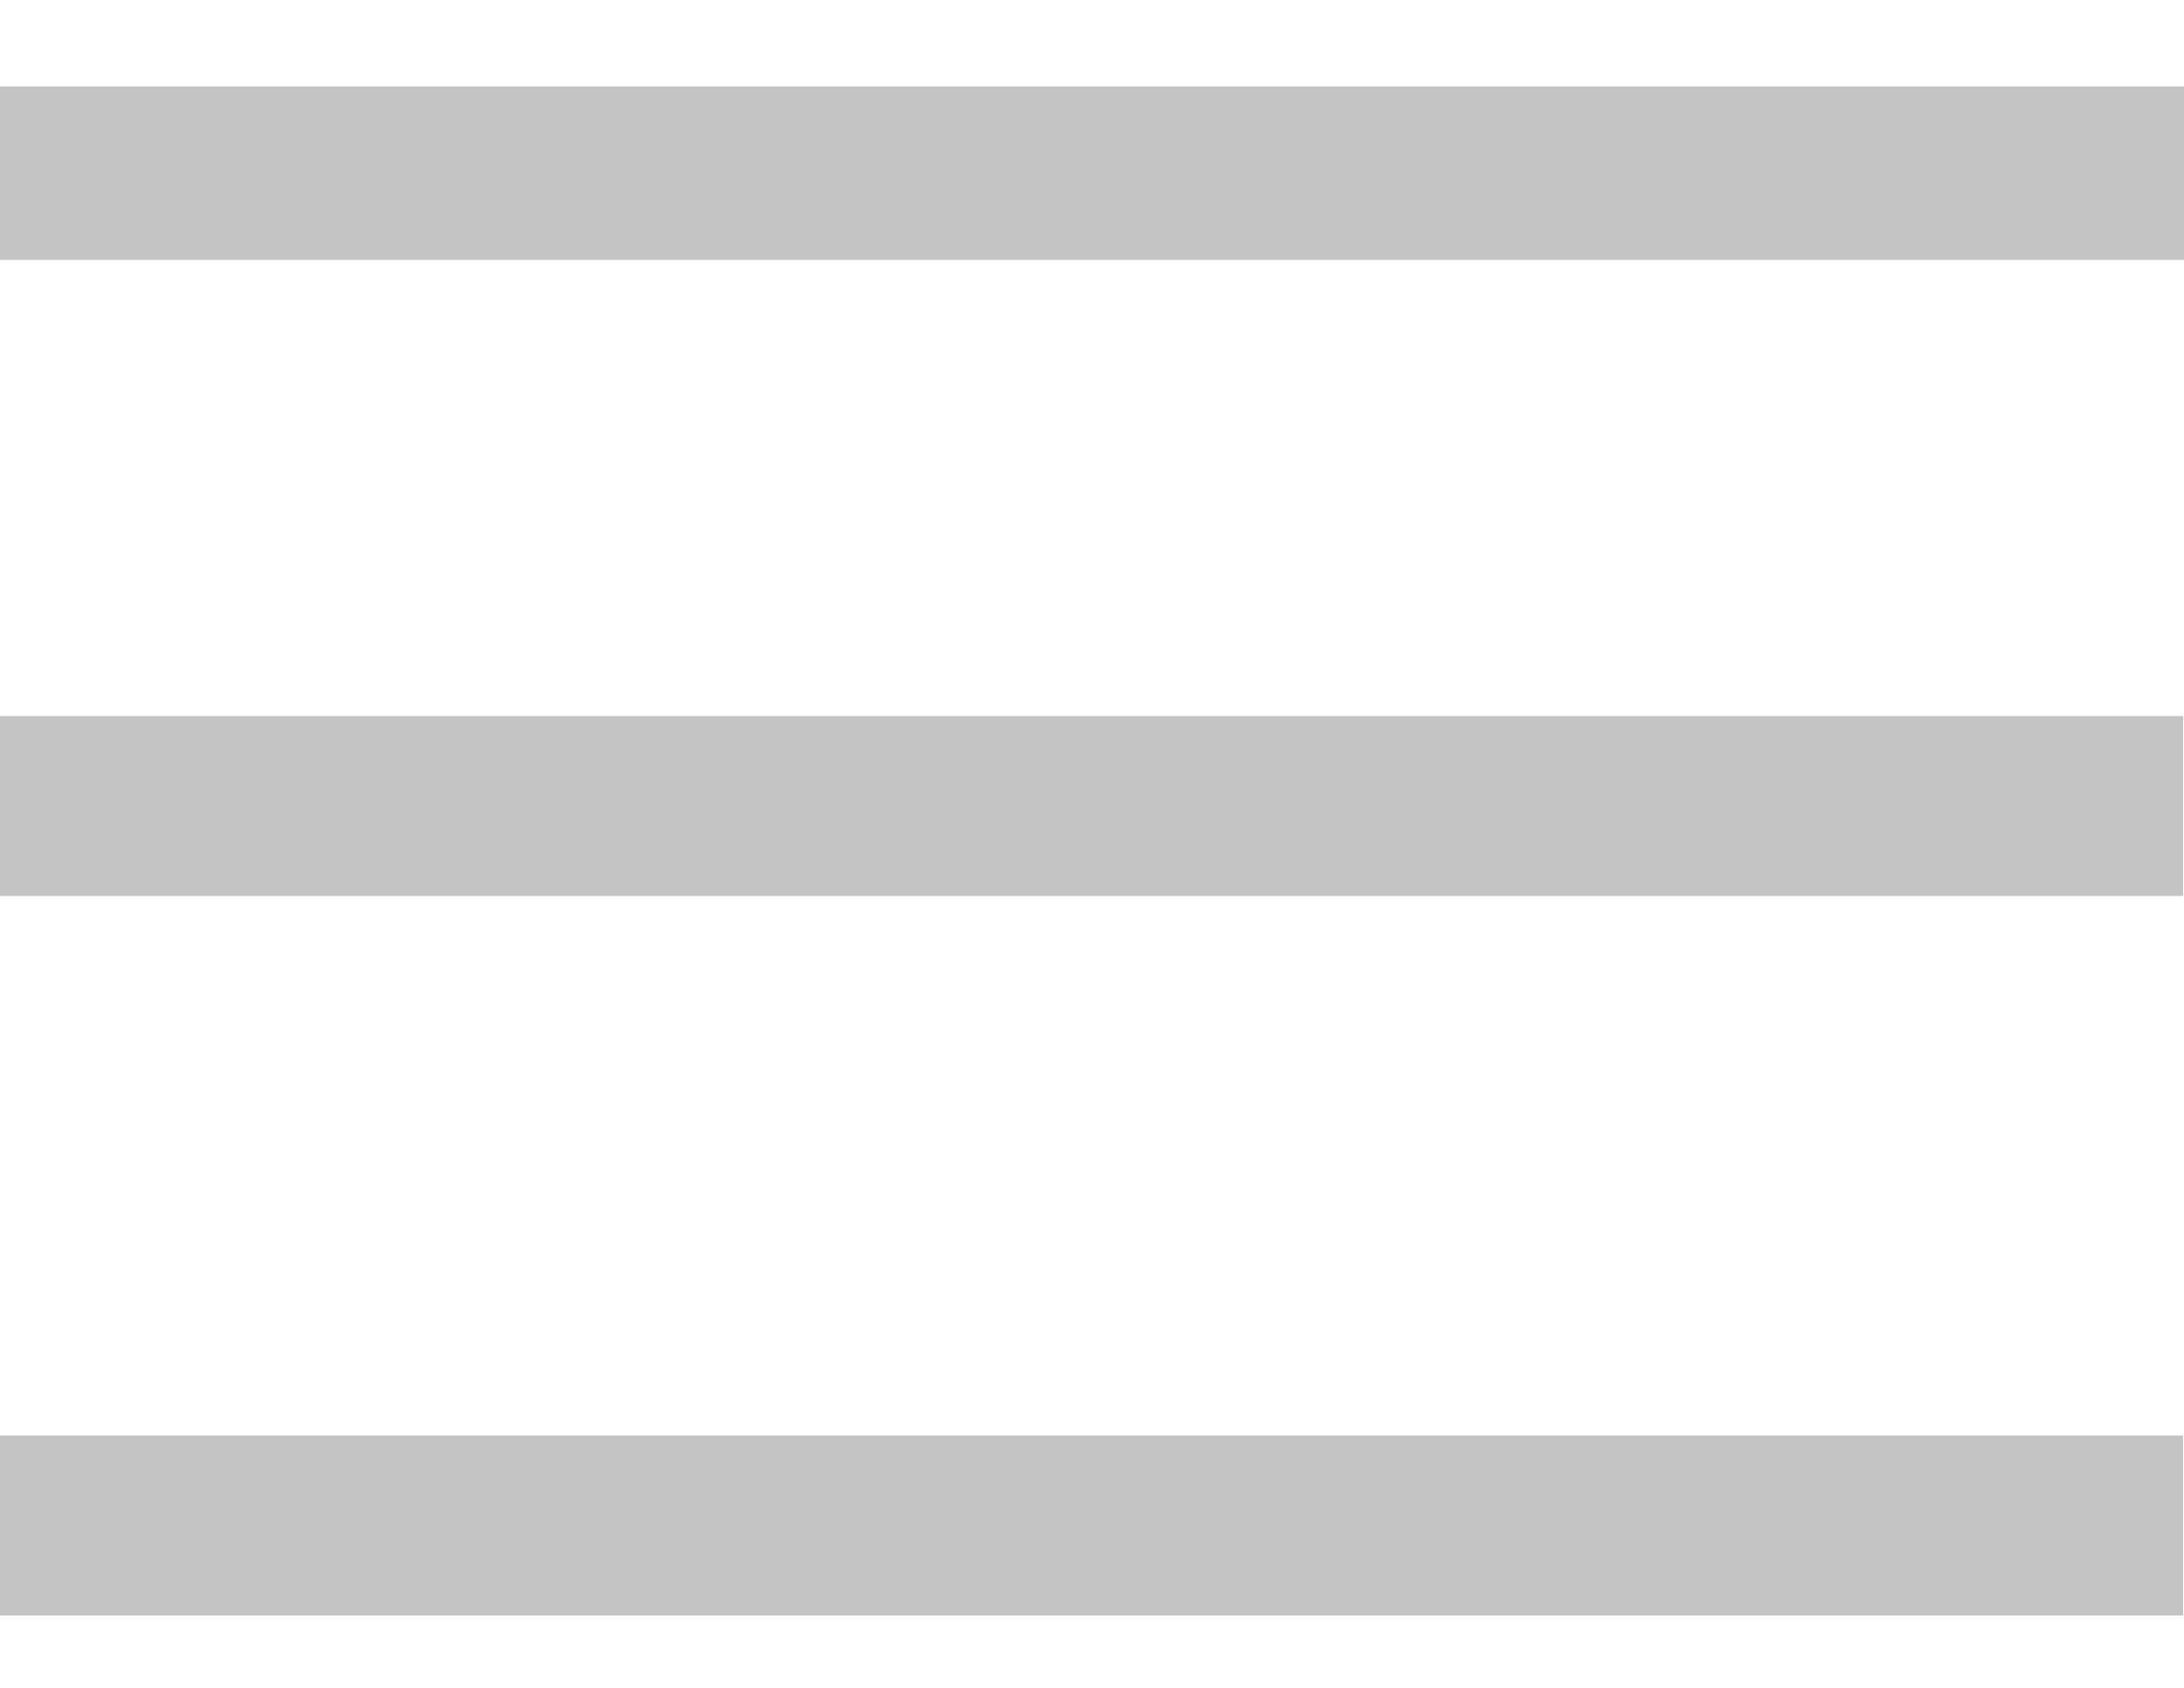
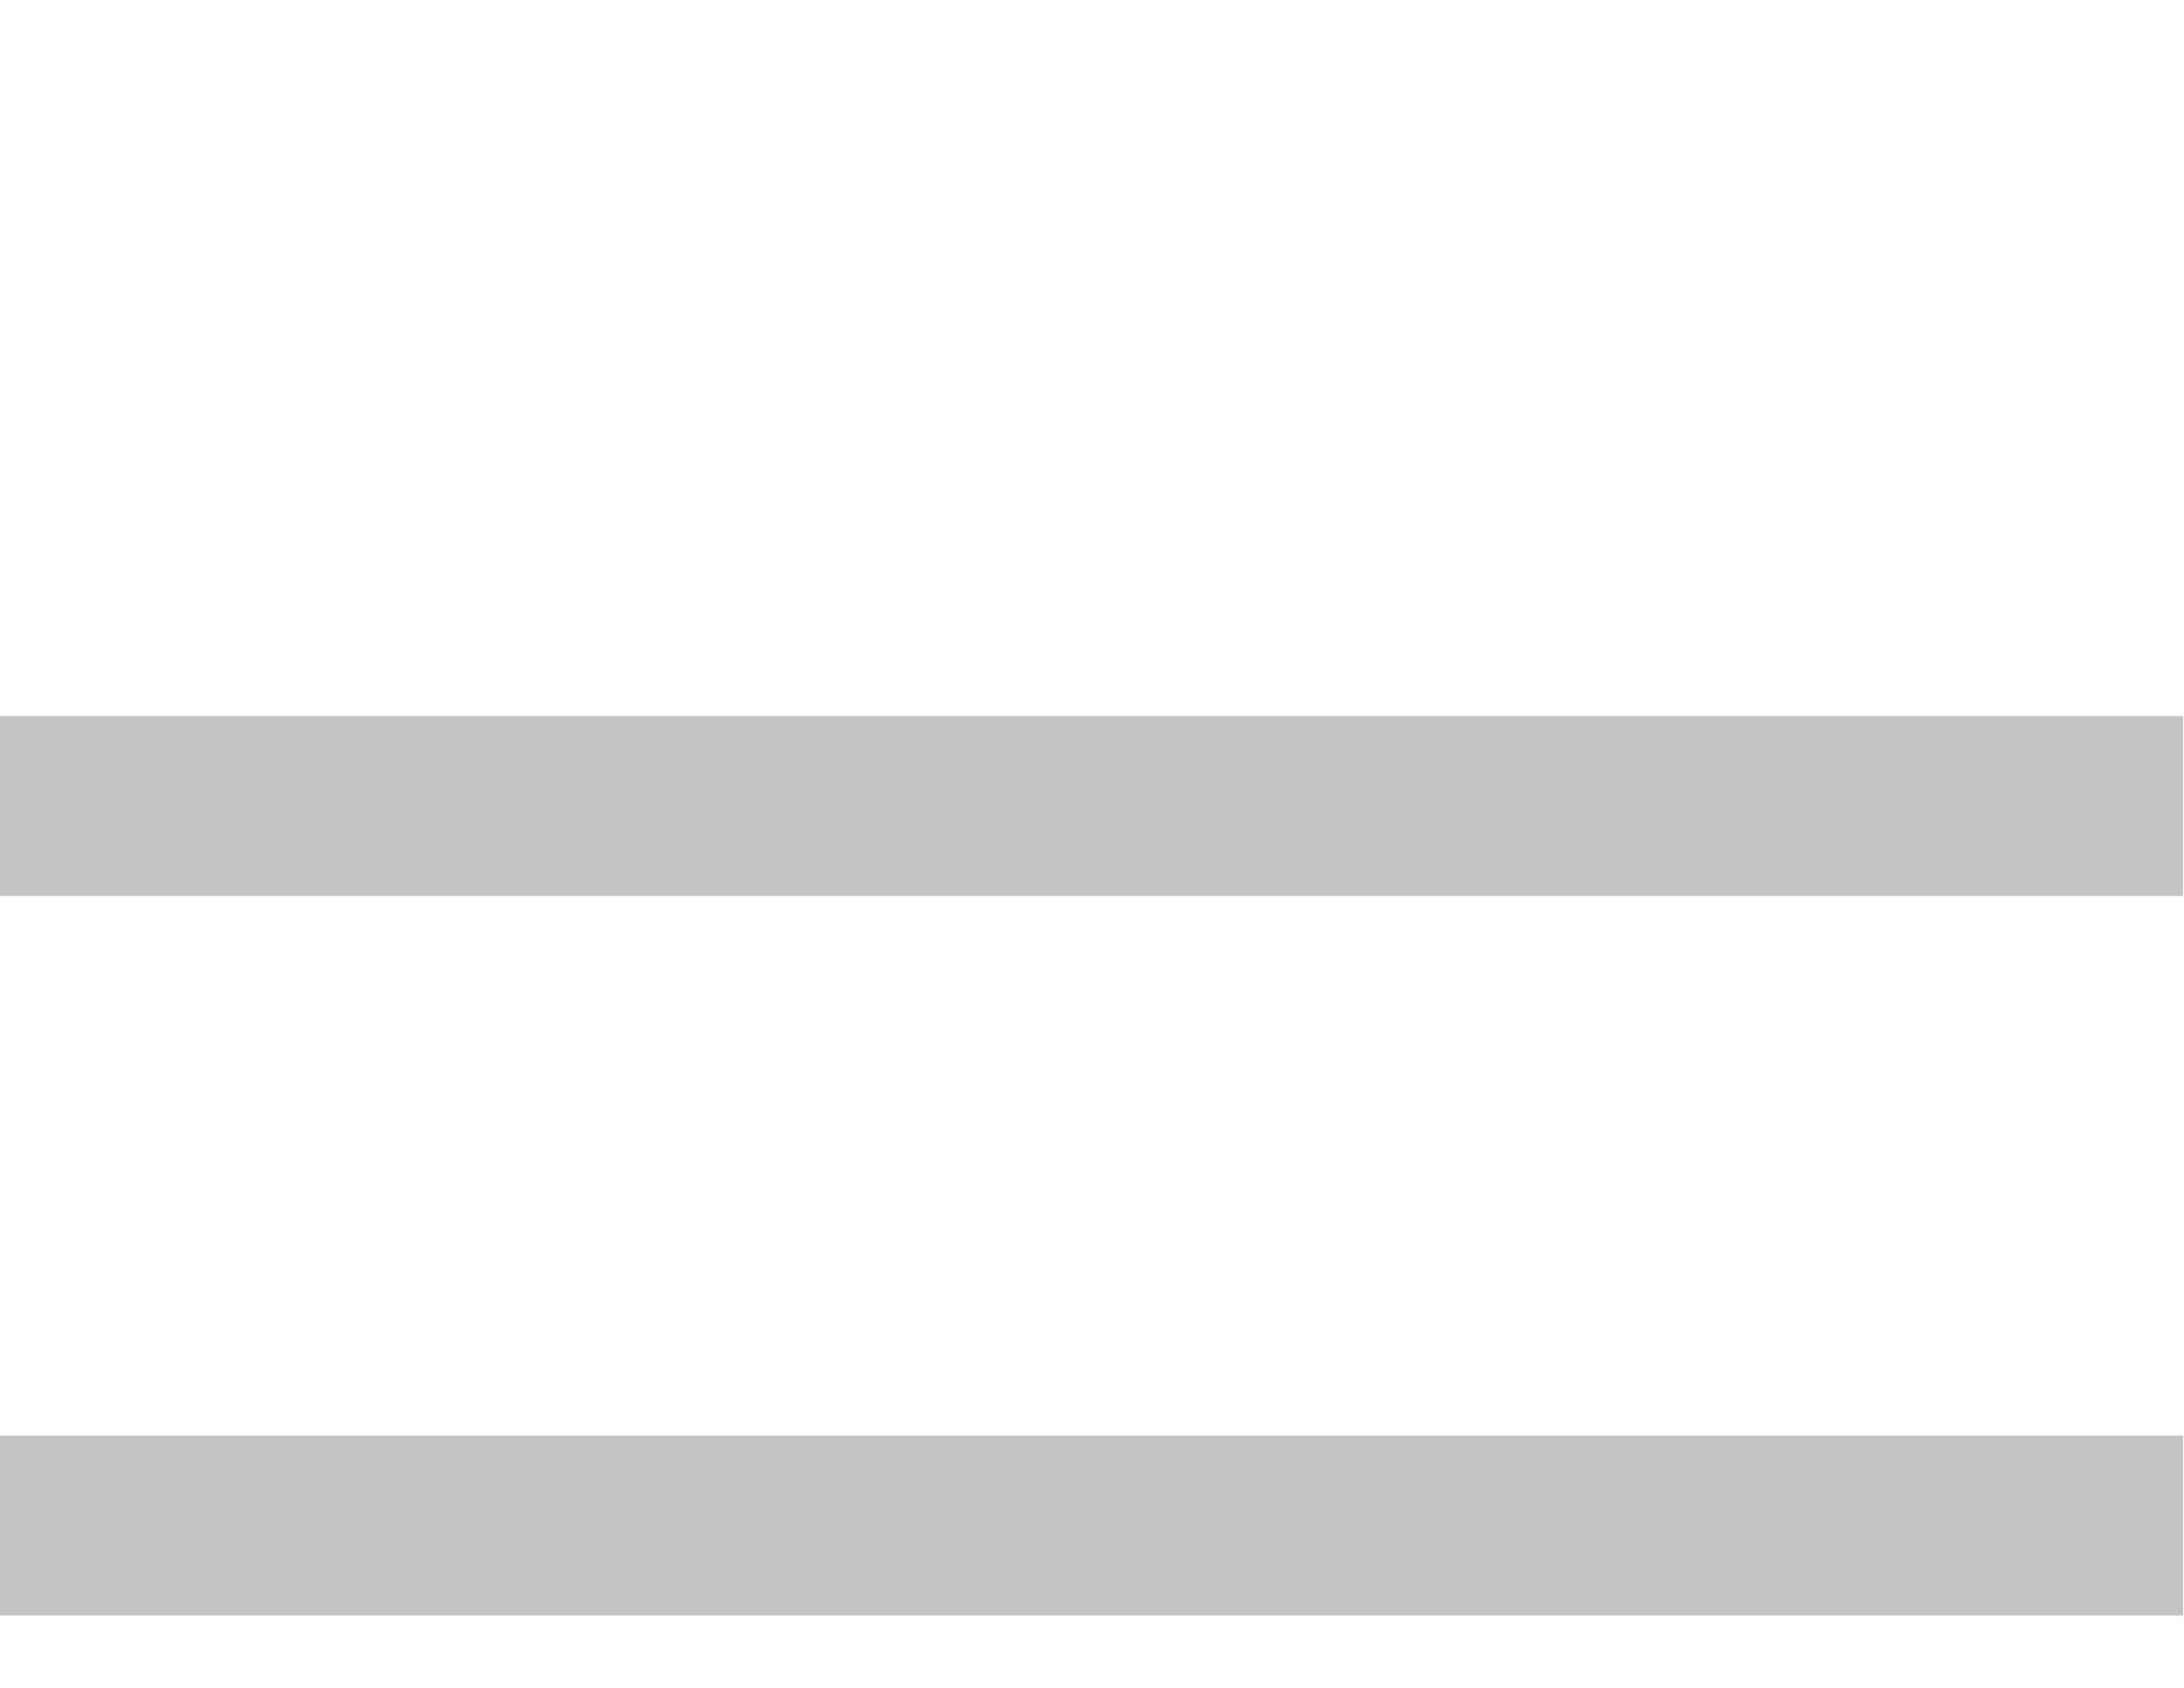
<svg xmlns="http://www.w3.org/2000/svg" width="22" height="17" viewBox="0 0 22 17" fill="none">
-   <path d="M22 0.871H0V2.618H22V0.871Z" fill="#C5C4C4" />
  <path d="M21.991 7.212H0V9.024H21.991V7.212Z" fill="#C5C4C4" />
  <path d="M21.991 14.459H0V16.271H21.991V14.459Z" fill="#C5C4C4" />
</svg>